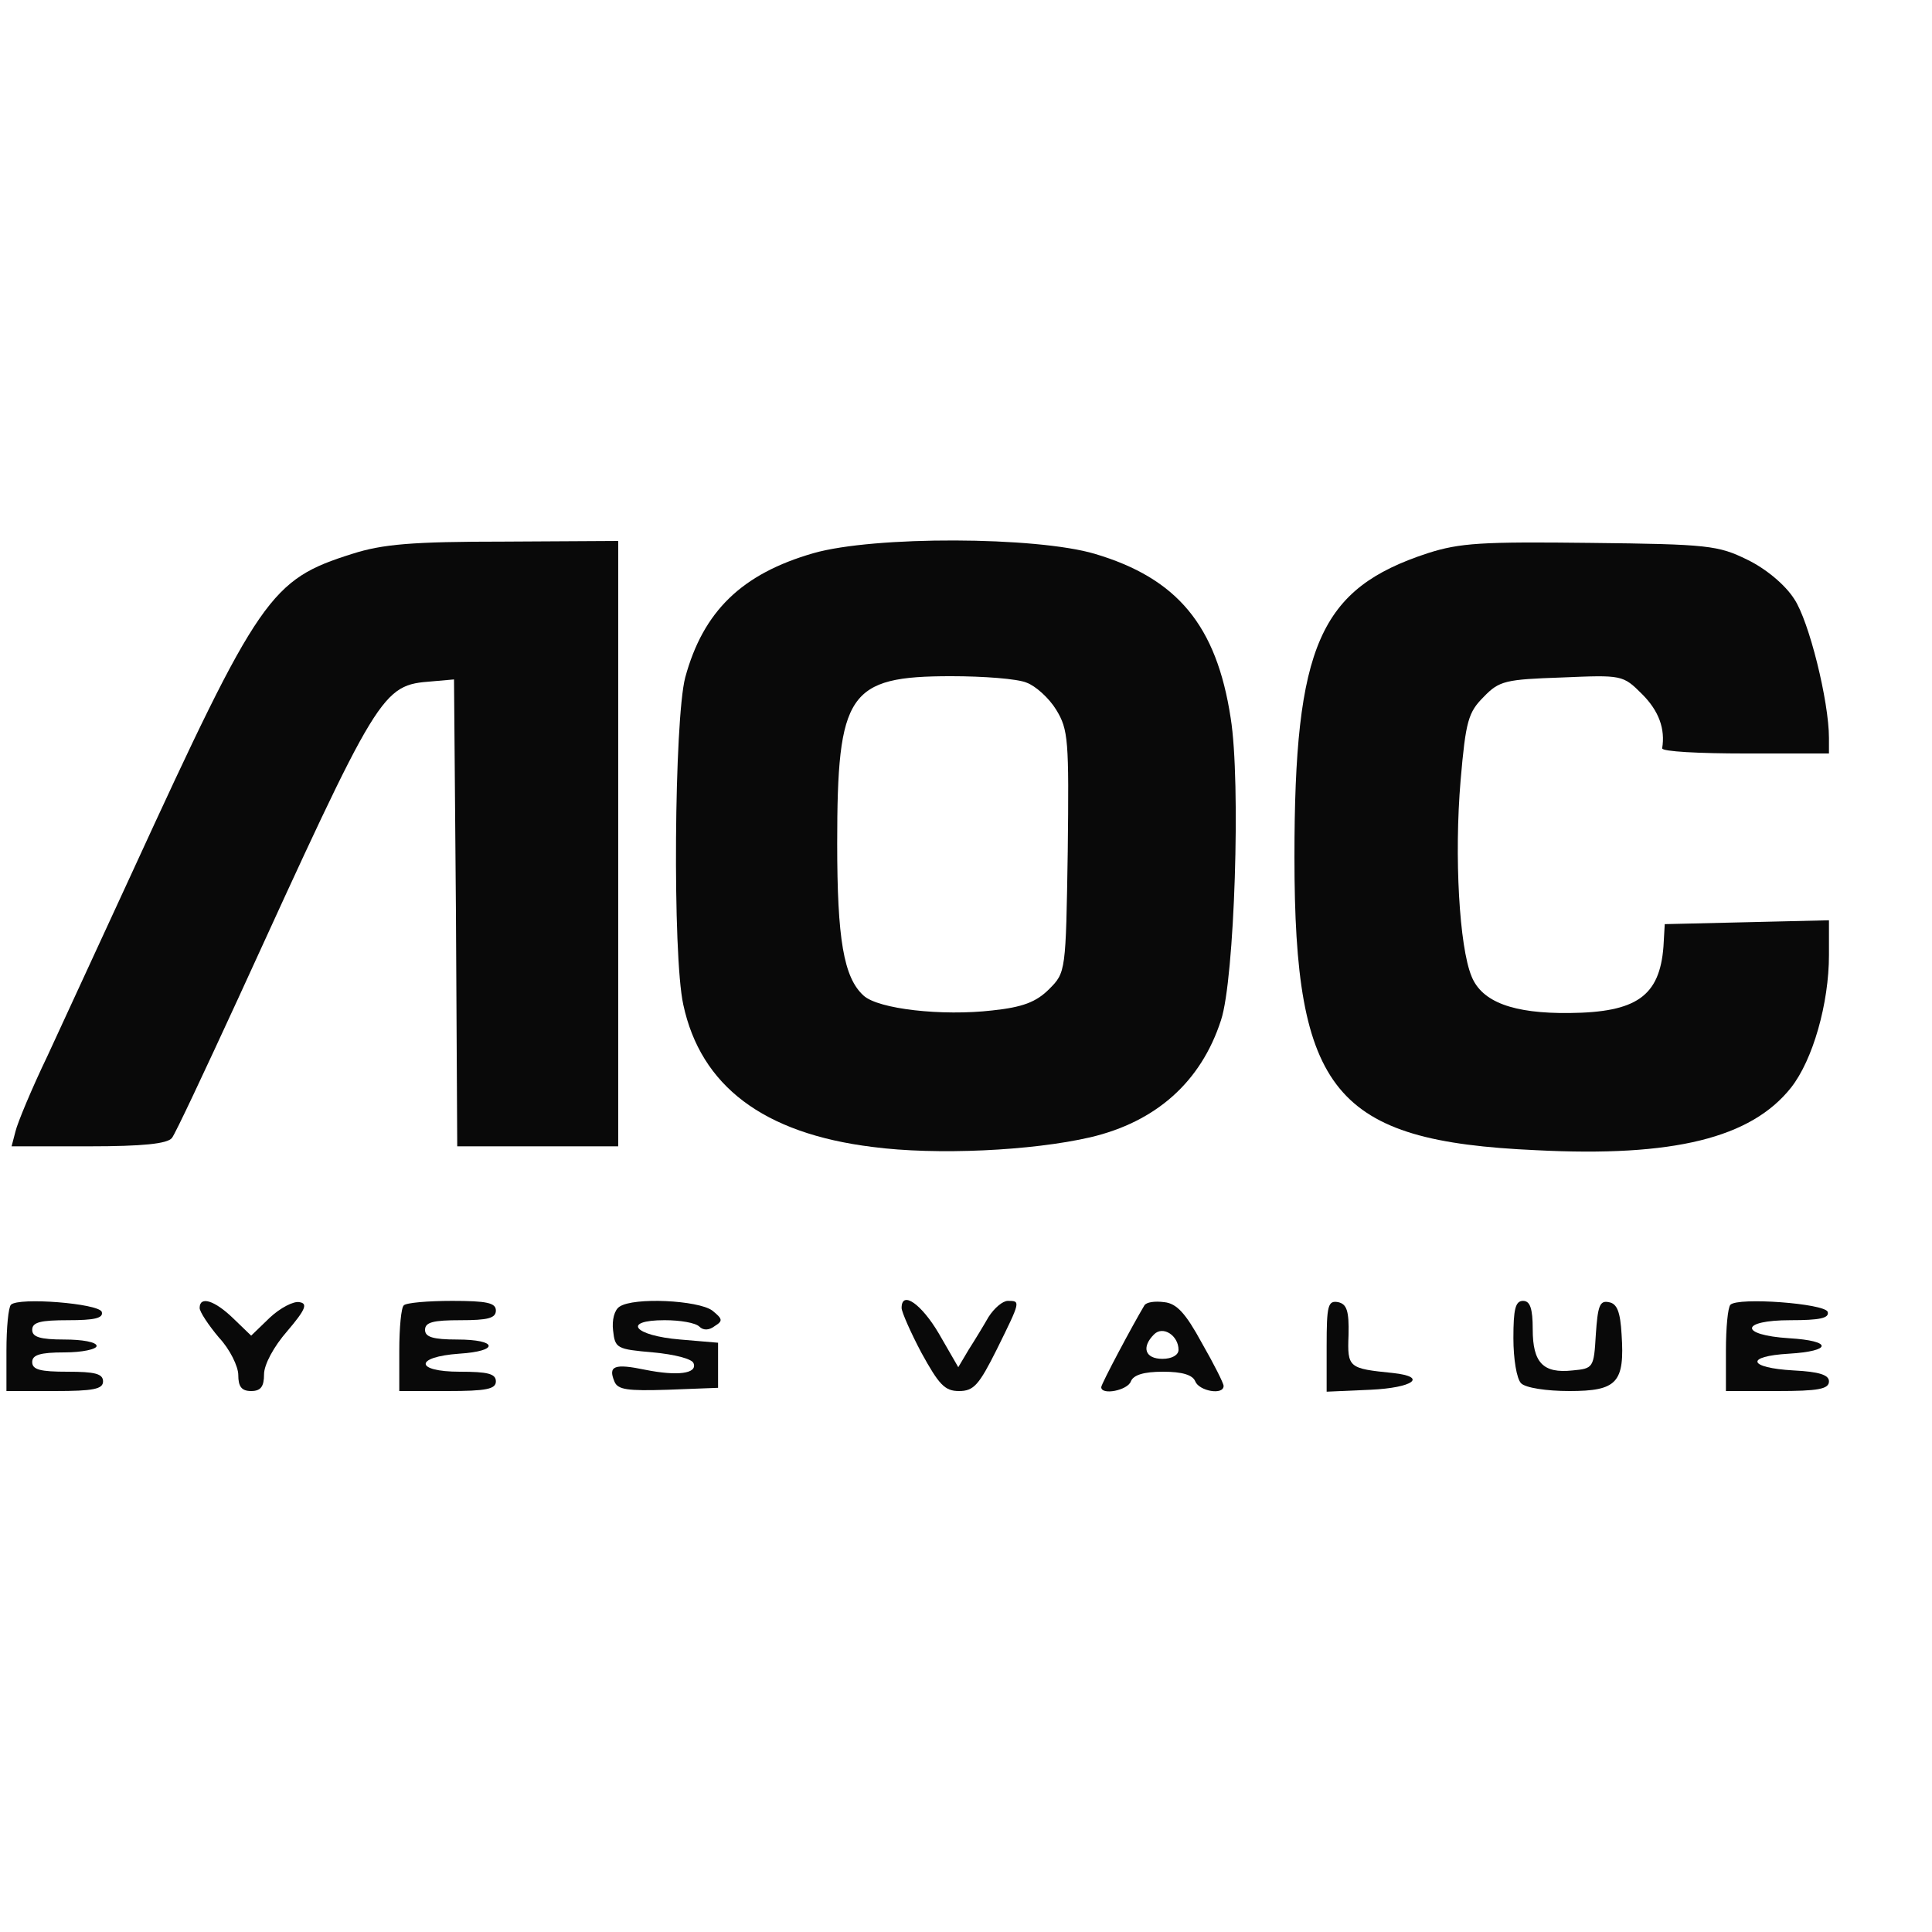
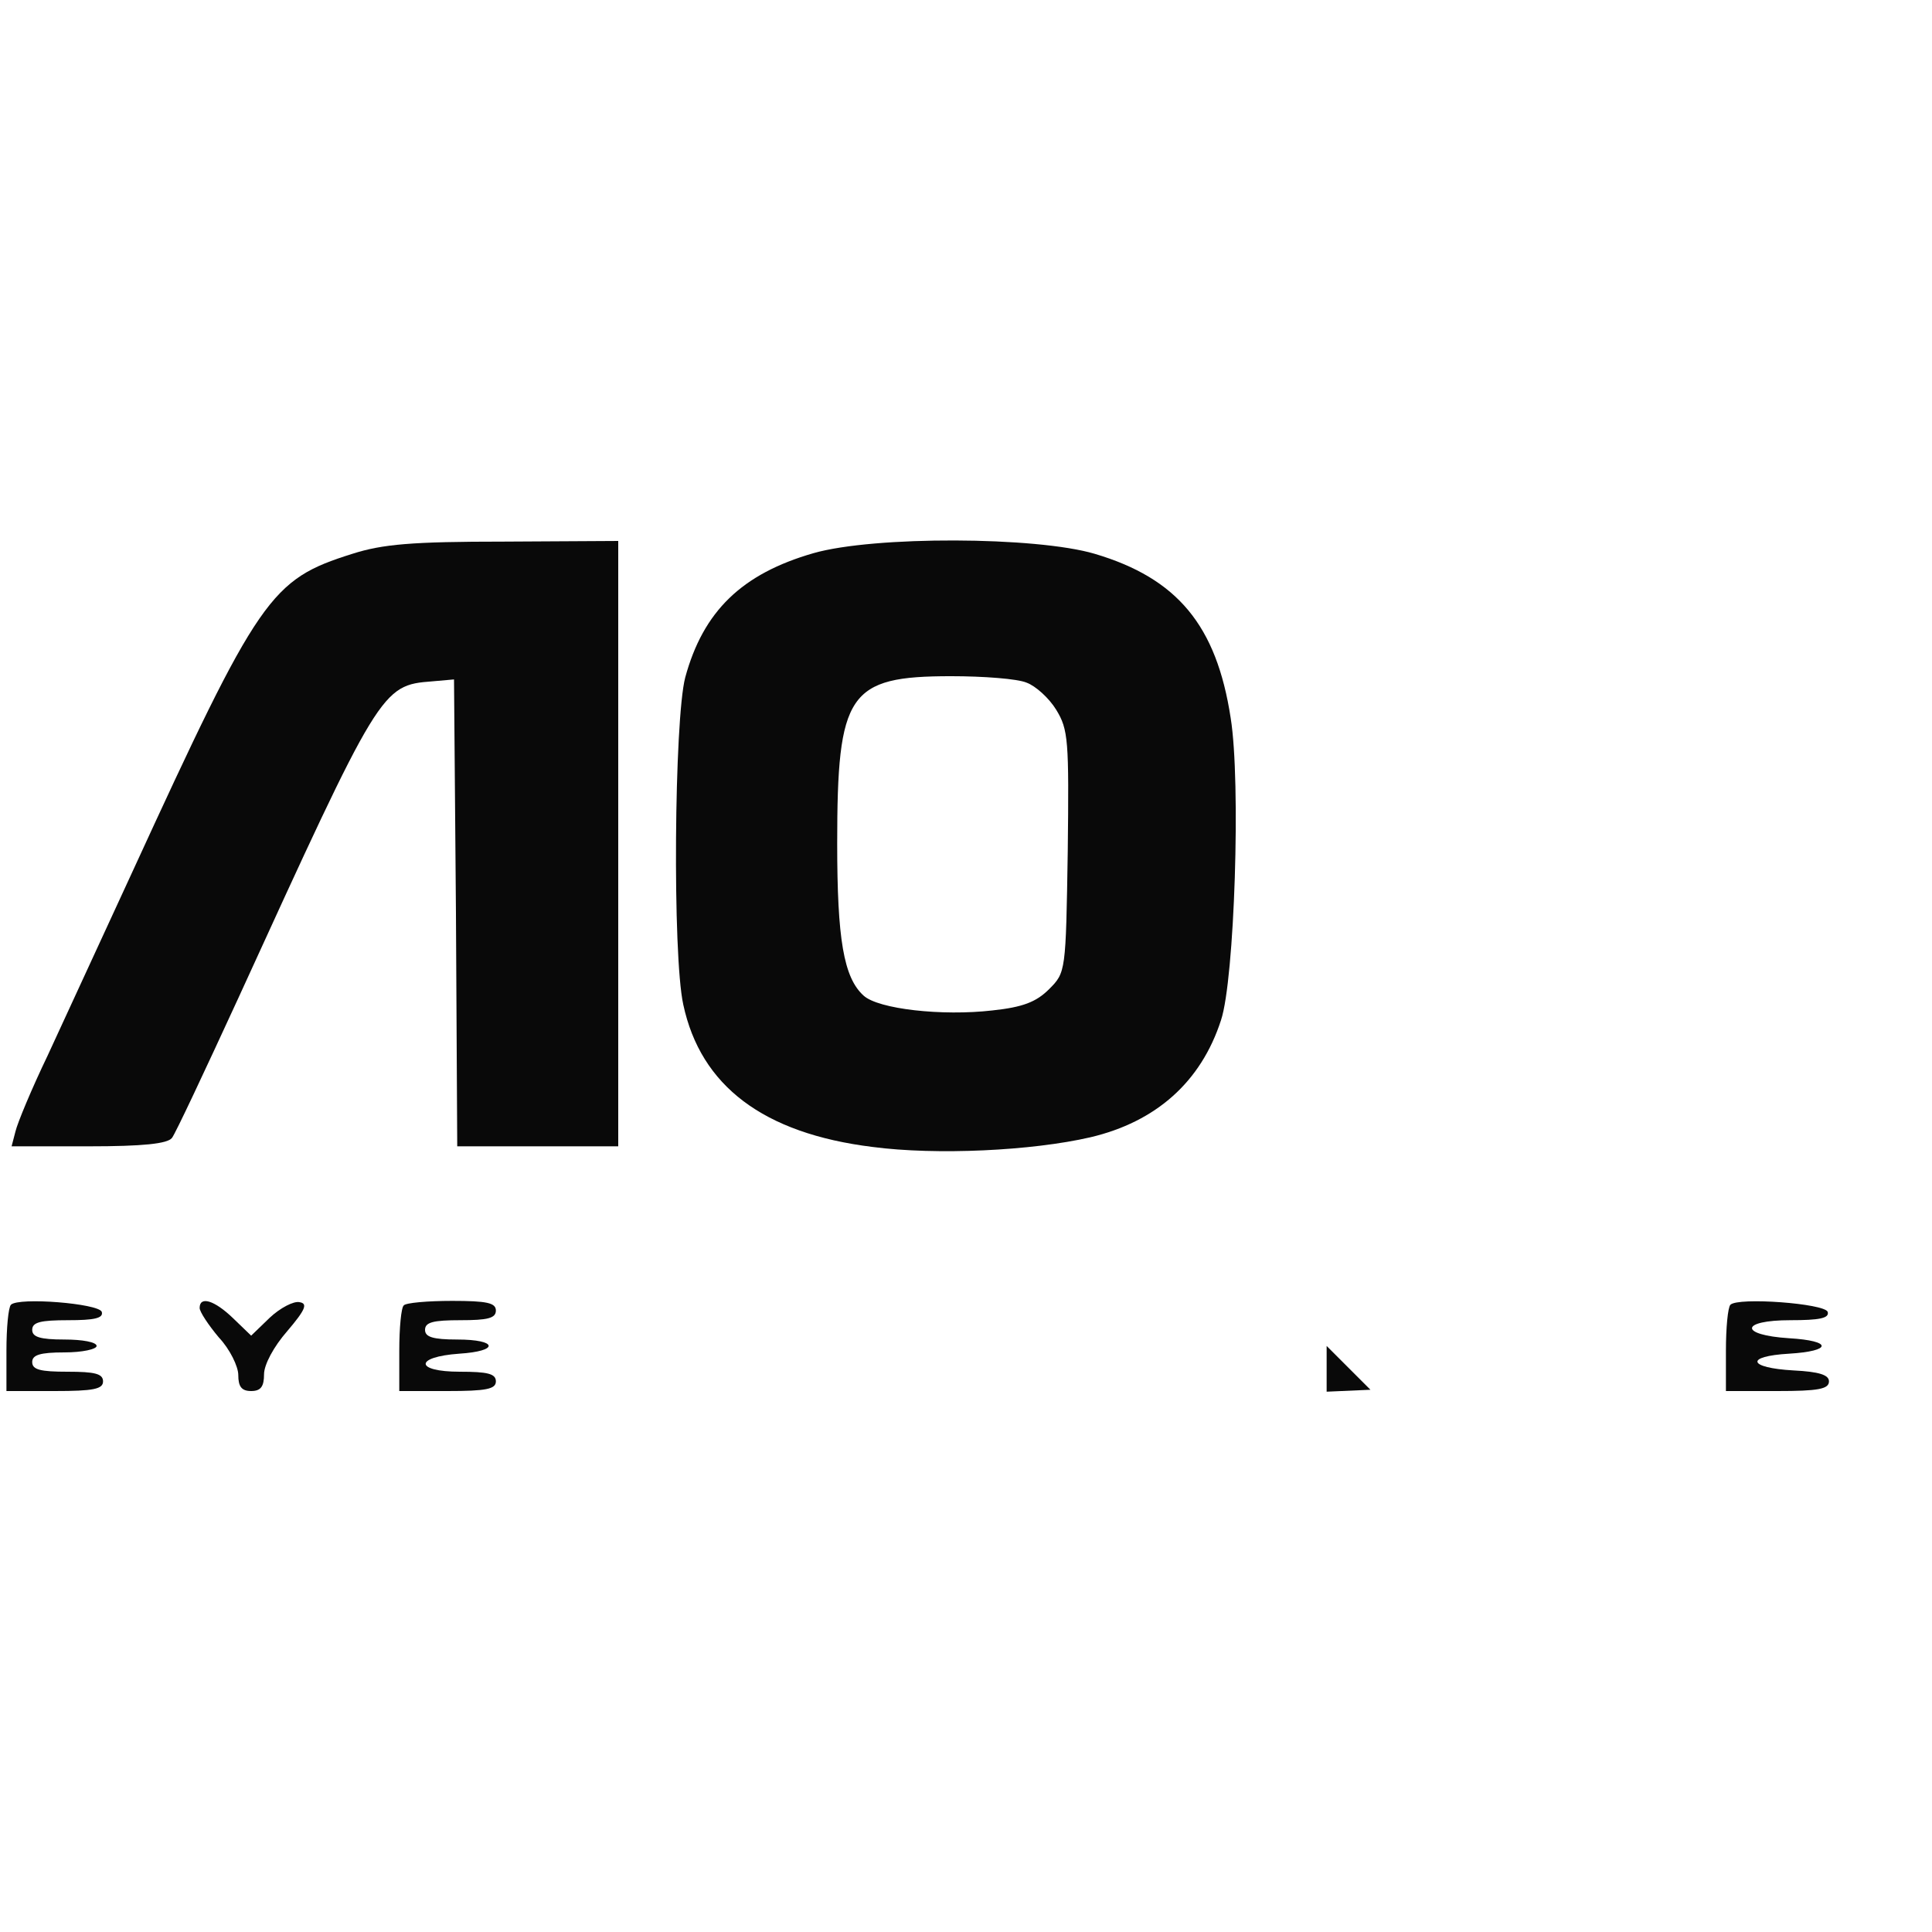
<svg xmlns="http://www.w3.org/2000/svg" version="1.0" width="300pt" height="300pt" viewBox="0 0 300 300" preserveAspectRatio="xMidYMid meet">
  <g transform="translate(0,300) scale(0.1,-0.1)" fill="#090909" stroke="none">
    <path class="node" id="node1" d="M547 2140 c-127 -40 -144 -64 -342 -495 -48 -104 -107 -232 -131 -284 -25 -52 -47 -105 -50 -118 l-6 -23 120 0 c84 0 122 4 129 13 5 6 51 104 103 217 220 481 222 486 301 492 l34 3 3 -362 2 -363 125 0 125 0 0 470 0 470 -177 -1 c-144 0 -189 -4 -236 -19z" />
    <path class="node" id="node2" d="M1263 2141 c-111 -32 -171 -90 -199 -193 -17 -65 -20 -431 -3 -508 27 -126 124 -200 294 -221 99 -13 247 -6 338 15 102 24 172 86 203 182 21 63 31 370 15 469 -22 144 -83 217 -211 255 -91 27 -343 28 -437 1z m331 -201 c14 -5 35 -24 46 -42 19 -31 20 -47 18 -220 -3 -187 -3 -188 -29 -214 -20 -20 -41 -28 -88 -33 -78 -9 -177 2 -200 23 -31 28 -41 88 -41 236 0 234 17 260 177 260 50 0 103 -4 117 -10z" />
-     <path class="node" id="node3" d="M2217 2141 c-168 -55 -207 -143 -207 -472 0 -365 62 -441 375 -455 214 -11 334 19 396 97 34 43 59 131 59 206 l0 54 -127 -3 -128 -3 -2 -35 c-6 -77 -42 -102 -146 -103 -87 -1 -136 17 -152 57 -19 46 -27 186 -17 304 8 93 12 106 36 130 24 25 34 27 121 30 94 4 95 4 125 -26 26 -26 36 -54 31 -84 0 -5 57 -8 129 -8 l130 0 0 24 c0 57 -31 182 -54 216 -14 22 -44 47 -73 61 -45 22 -60 24 -243 26 -169 2 -203 0 -253 -16z" />
    <path class="node" id="node8" d="M17 974 c-4 -4 -7 -36 -7 -71 l0 -63 75 0 c60 0 75 3 75 15 0 12 -13 15 -55 15 -42 0 -55 3 -55 15 0 11 12 15 50 15 28 0 50 5 50 10 0 6 -22 10 -50 10 -38 0 -50 4 -50 15 0 12 13 15 56 15 40 0 55 3 52 13 -5 13 -129 23 -141 11z" />
    <path class="node" id="node9" d="M310 969 c0 -6 14 -27 30 -46 17 -18 30 -45 30 -58 0 -18 5 -25 20 -25 15 0 20 7 20 26 0 15 15 43 36 67 29 34 32 43 19 45 -9 2 -30 -9 -46 -24 l-29 -28 -28 27 c-29 28 -52 35 -52 16z" />
    <path class="node" id="node10" d="M627 973 c-4 -3 -7 -35 -7 -70 l0 -63 75 0 c60 0 75 3 75 15 0 12 -13 15 -56 15 -70 0 -71 23 -1 28 63 4 60 22 -3 22 -38 0 -50 4 -50 15 0 12 13 15 55 15 42 0 55 3 55 15 0 12 -14 15 -68 15 -38 0 -72 -3 -75 -7z" />
-     <path class="node" id="node11" d="M962 971 c-8 -5 -12 -21 -10 -37 3 -28 6 -29 62 -34 33 -3 61 -10 63 -17 6 -16 -25 -20 -75 -10 -48 10 -58 6 -48 -18 5 -13 20 -15 83 -13 l78 3 0 35 0 35 -59 5 c-72 6 -91 30 -24 30 24 0 48 -4 54 -10 6 -6 15 -6 24 1 13 8 12 11 -4 24 -22 16 -122 21 -144 6z" />
-     <path class="node" id="node12" d="M1400 969 c0 -6 14 -38 31 -70 27 -49 36 -59 58 -59 23 0 31 9 59 65 37 75 37 75 17 75 -8 0 -21 -11 -30 -25 -8 -14 -22 -37 -31 -51 l-16 -27 -30 52 c-27 46 -58 68 -58 40z" />
-     <path class="node" id="node13" d="M1777 973 c-18 -30 -67 -122 -67 -127 0 -13 41 -5 46 9 4 10 20 15 50 15 30 0 46 -5 50 -15 6 -15 44 -22 44 -7 0 4 -15 34 -34 67 -25 46 -39 61 -58 63 -15 2 -28 0 -31 -5z m53 -69 c0 -8 -10 -14 -25 -14 -27 0 -33 18 -13 38 14 14 38 -2 38 -24z" />
-     <path class="node" id="node14" d="M2060 910 l0 -71 68 3 c66 3 90 20 35 26 -69 7 -71 8 -69 59 1 38 -3 48 -16 51 -16 3 -18 -5 -18 -68z" />
-     <path class="node" id="node15" d="M2350 922 c0 -32 5 -63 12 -70 7 -7 39 -12 75 -12 74 0 86 13 81 88 -2 35 -7 48 -20 50 -14 3 -17 -6 -20 -50 -3 -52 -4 -53 -36 -56 -46 -5 -62 12 -62 64 0 32 -4 44 -15 44 -12 0 -15 -13 -15 -58z" />
+     <path class="node" id="node14" d="M2060 910 l0 -71 68 3 z" />
    <path class="node" id="node16" d="M2687 974 c-4 -4 -7 -36 -7 -71 l0 -63 80 0 c63 0 80 3 80 15 0 10 -15 15 -55 17 -71 4 -76 22 -7 26 67 4 68 20 0 24 -78 5 -76 28 2 28 45 0 61 3 58 13 -5 13 -139 23 -151 11z" />
  </g>
  <g transform="translate(0,300) scale(0.1,-0.1)" fill="#A0A0A0" stroke="none">



</g>
</svg>